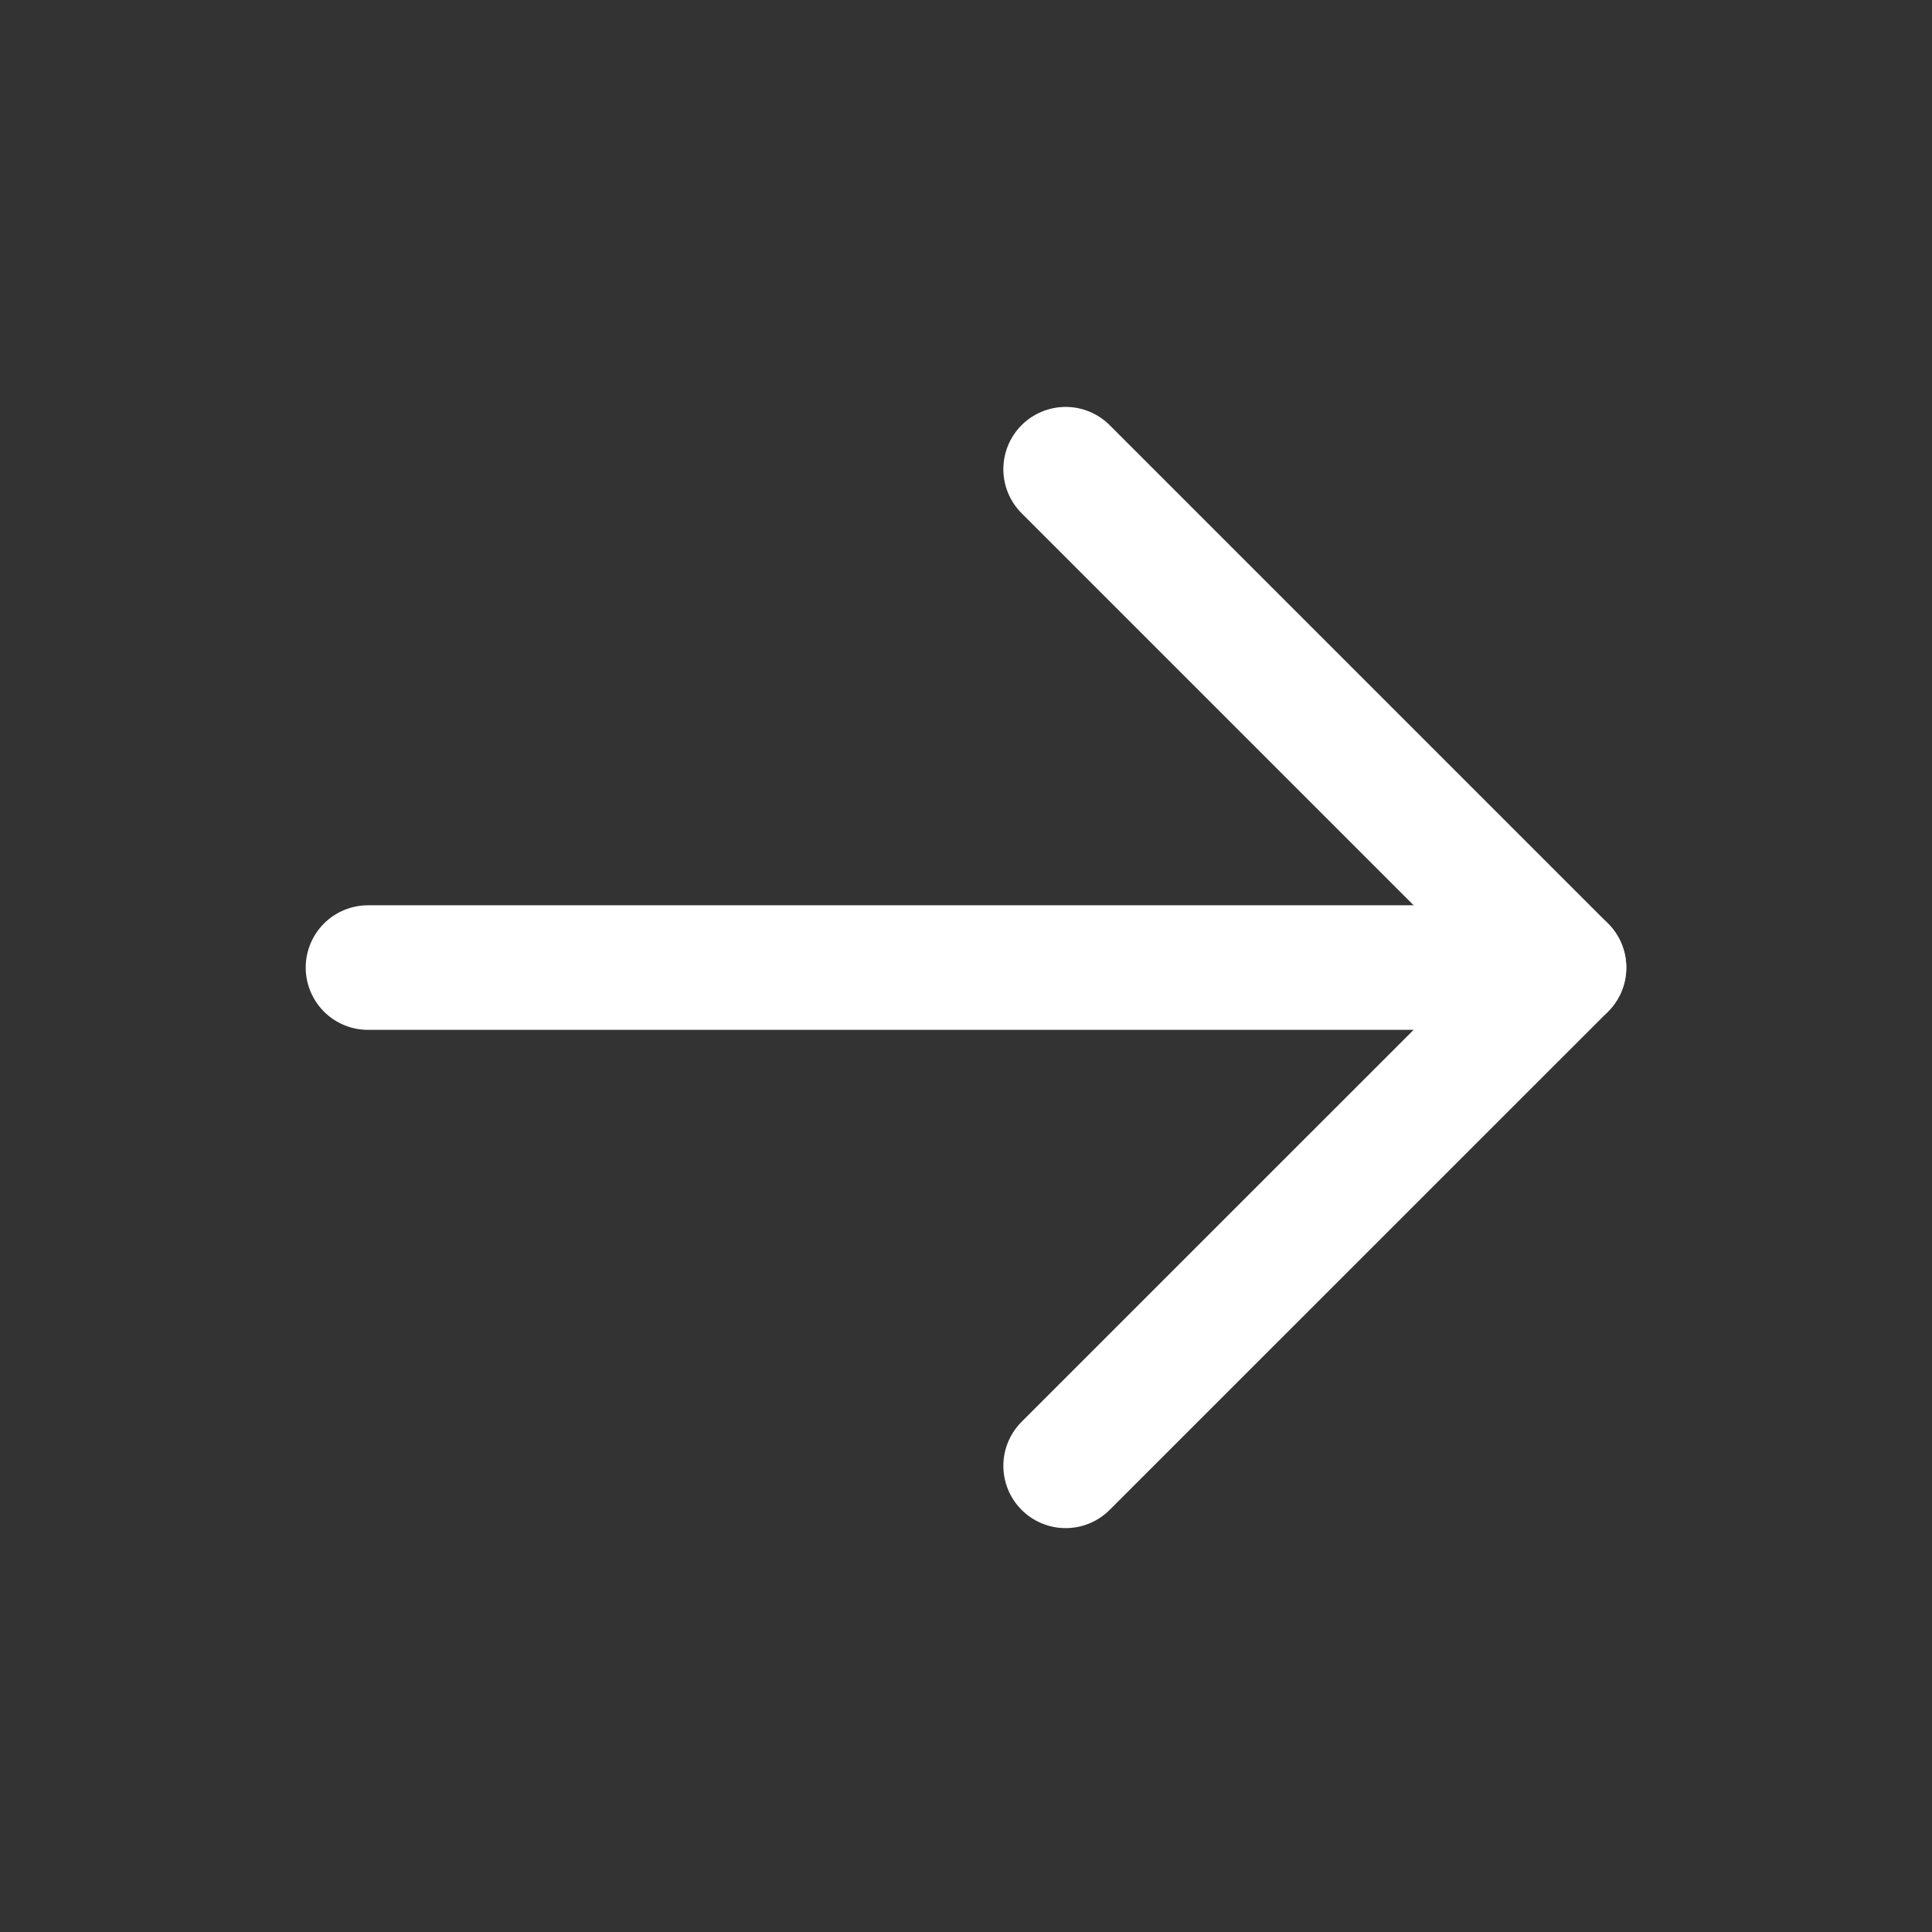
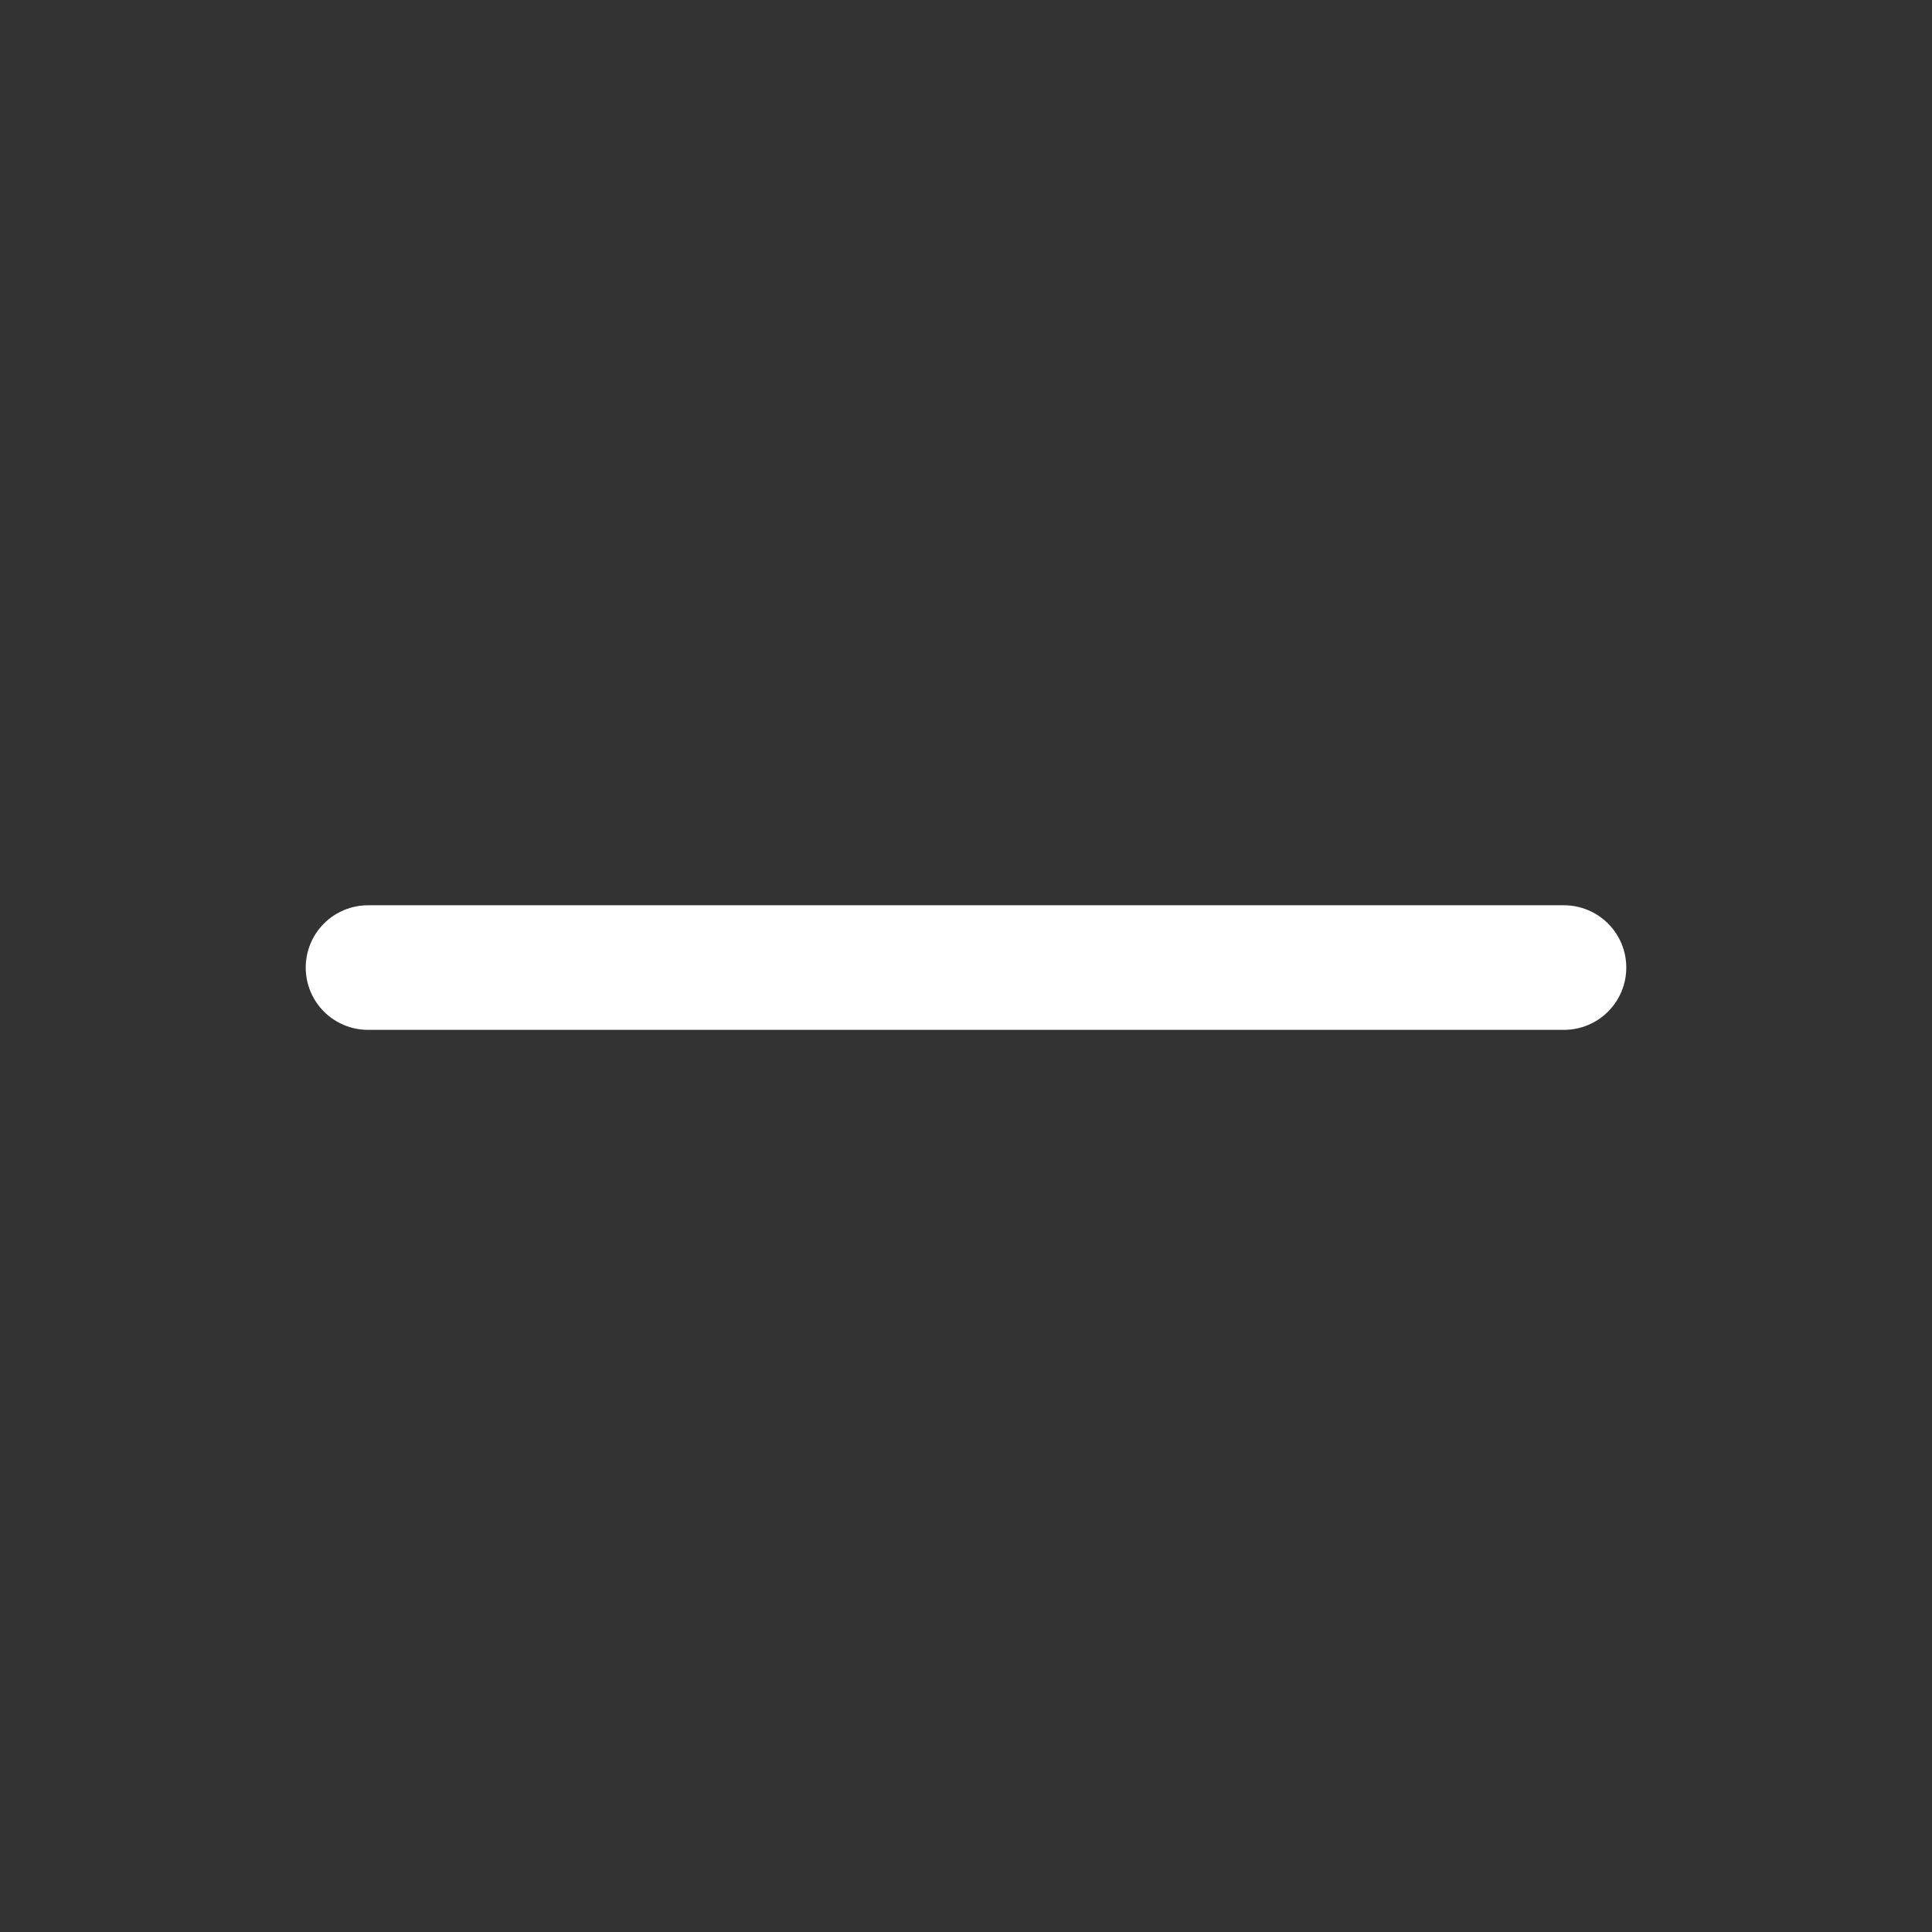
<svg xmlns="http://www.w3.org/2000/svg" width="21" height="21" viewBox="0 0 21 21" fill="none">
  <rect x="0" y="0" width="21" height="21" fill="#333333" stroke="none" />
  <g id="Frame">
    <path id="Vector" d="M17 10.517H4" stroke="white" stroke-width="1.354" stroke-linecap="round" stroke-linejoin="round" />
-     <path id="Vector_2" d="M11.583 15.933L17 10.517L11.583 5.1" stroke="white" stroke-width="1.354" stroke-linecap="round" stroke-linejoin="round" />
  </g>
</svg>